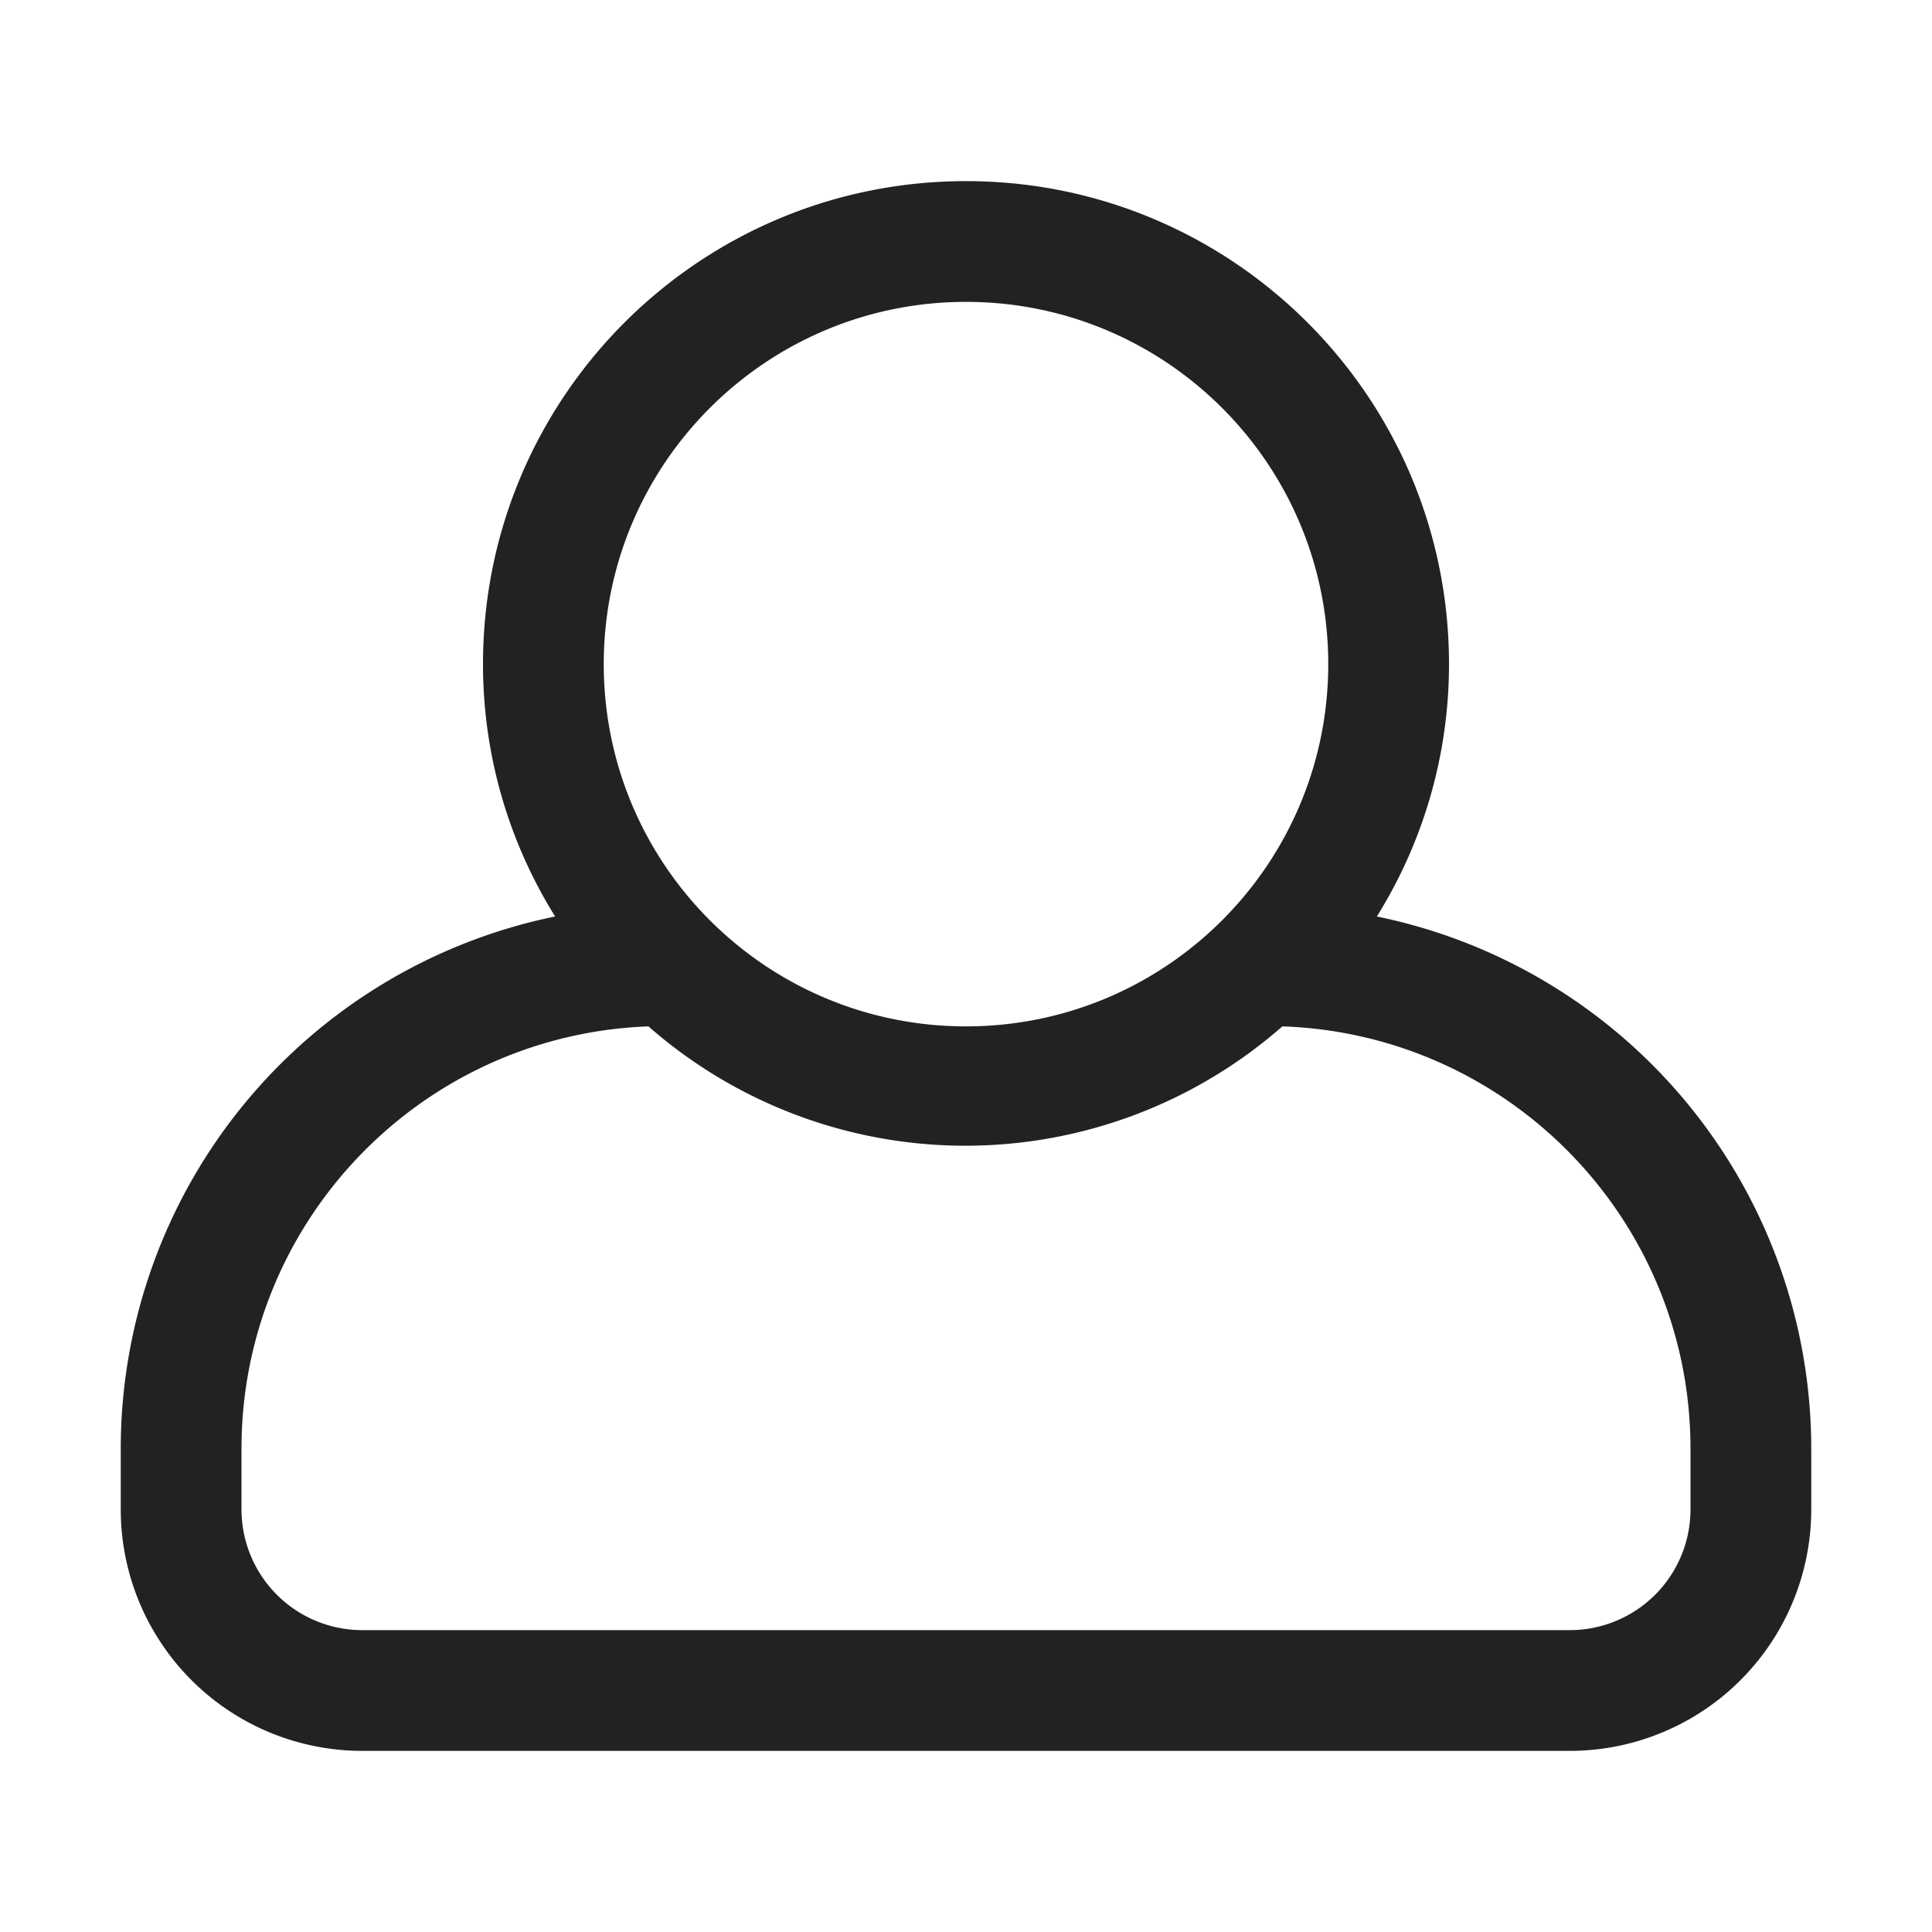
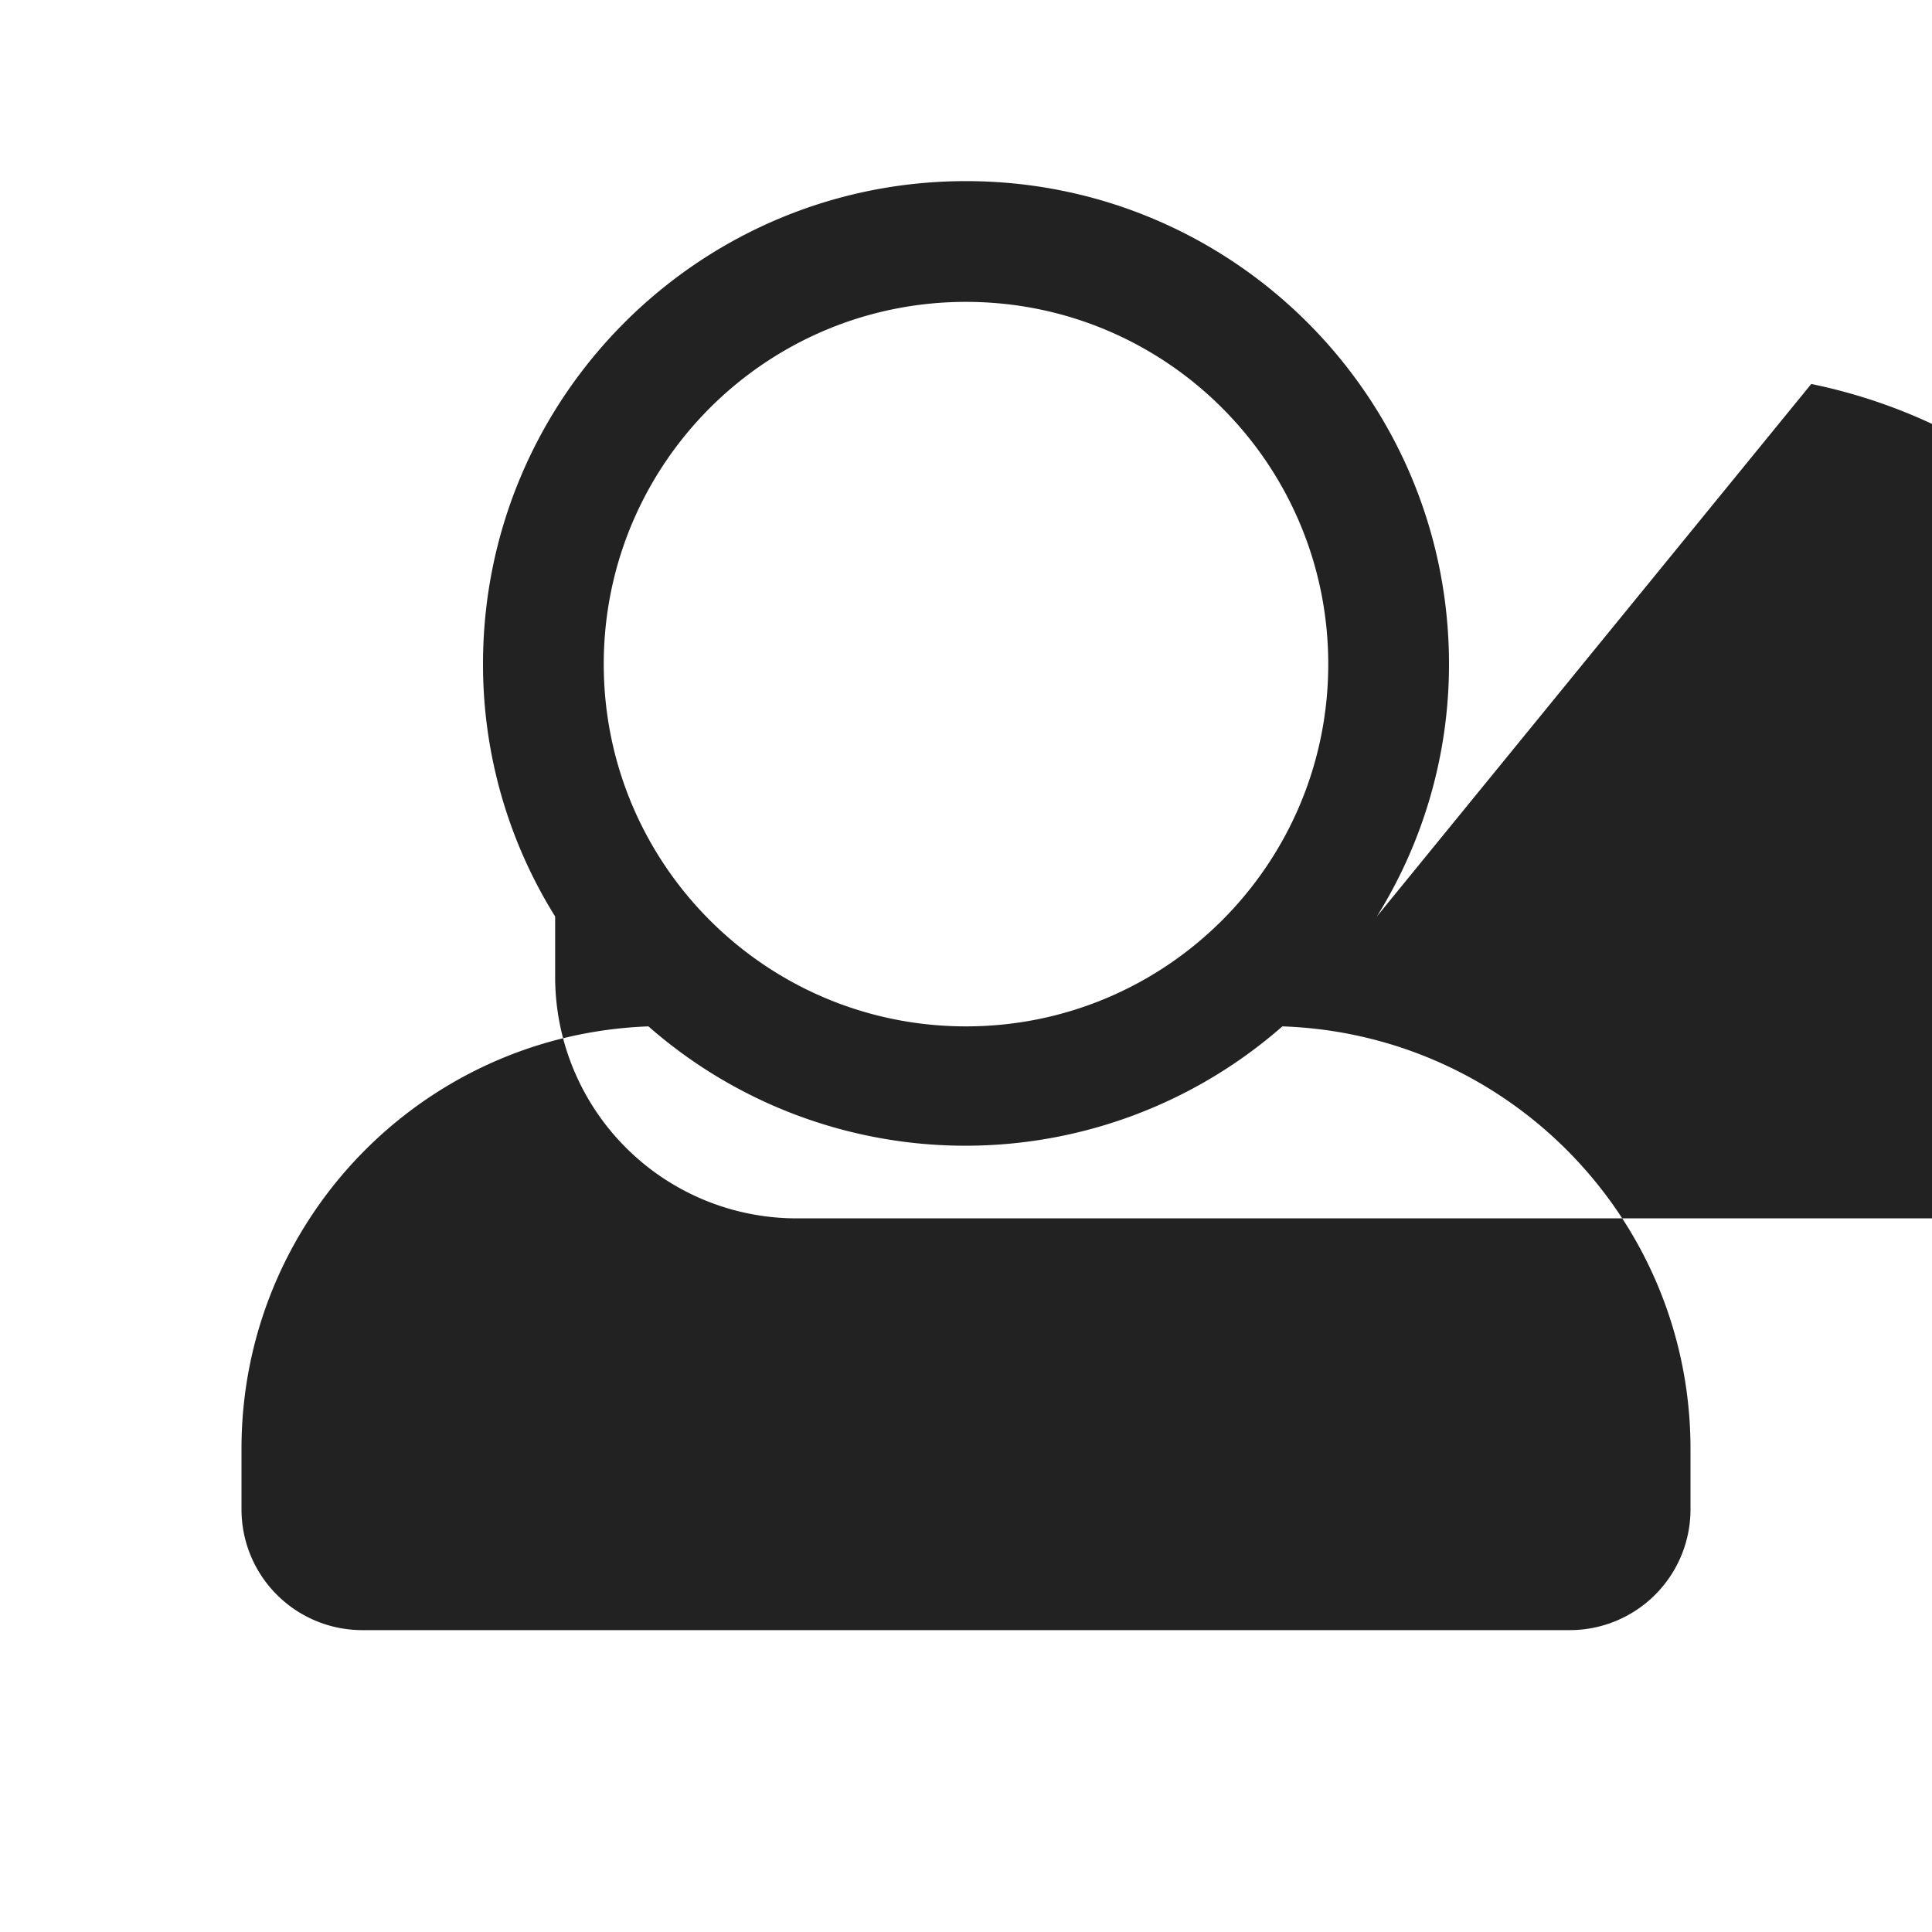
<svg xmlns="http://www.w3.org/2000/svg" viewBox="0 0 64 64">
-   <path fill="#222" fill-rule="evenodd" d="M45.61 30.36A15.78 15.78 0 0 0 48 22c0-8.837-7.163-16-16-16s-16 7.163-16 16a15.78 15.78 0 0 0 2.39 8.36A18 18 0 0 0 4 48v2a8 8 0 0 0 8 8h40a8 8 0 0 0 8-8v-2a18 18 0 0 0-14.39-17.64zM32 10c6.627 0 12 5.373 12 12s-5.373 12-12 12-12-5.373-12-12 5.373-12 12-12zm24 40a4 4 0 0 1-4 4H12a4 4 0 0 1-4-4v-2c-.005-7.533 5.952-13.72 13.48-14a15.92 15.92 0 0 0 21 0c7.544.259 13.524 6.452 13.52 14v2z" />
+   <path fill="#222" fill-rule="evenodd" d="M45.61 30.36A15.78 15.78 0 0 0 48 22c0-8.837-7.163-16-16-16s-16 7.163-16 16a15.78 15.78 0 0 0 2.39 8.36v2a8 8 0 0 0 8 8h40a8 8 0 0 0 8-8v-2a18 18 0 0 0-14.39-17.64zM32 10c6.627 0 12 5.373 12 12s-5.373 12-12 12-12-5.373-12-12 5.373-12 12-12zm24 40a4 4 0 0 1-4 4H12a4 4 0 0 1-4-4v-2c-.005-7.533 5.952-13.72 13.48-14a15.92 15.92 0 0 0 21 0c7.544.259 13.524 6.452 13.52 14v2z" />
</svg>